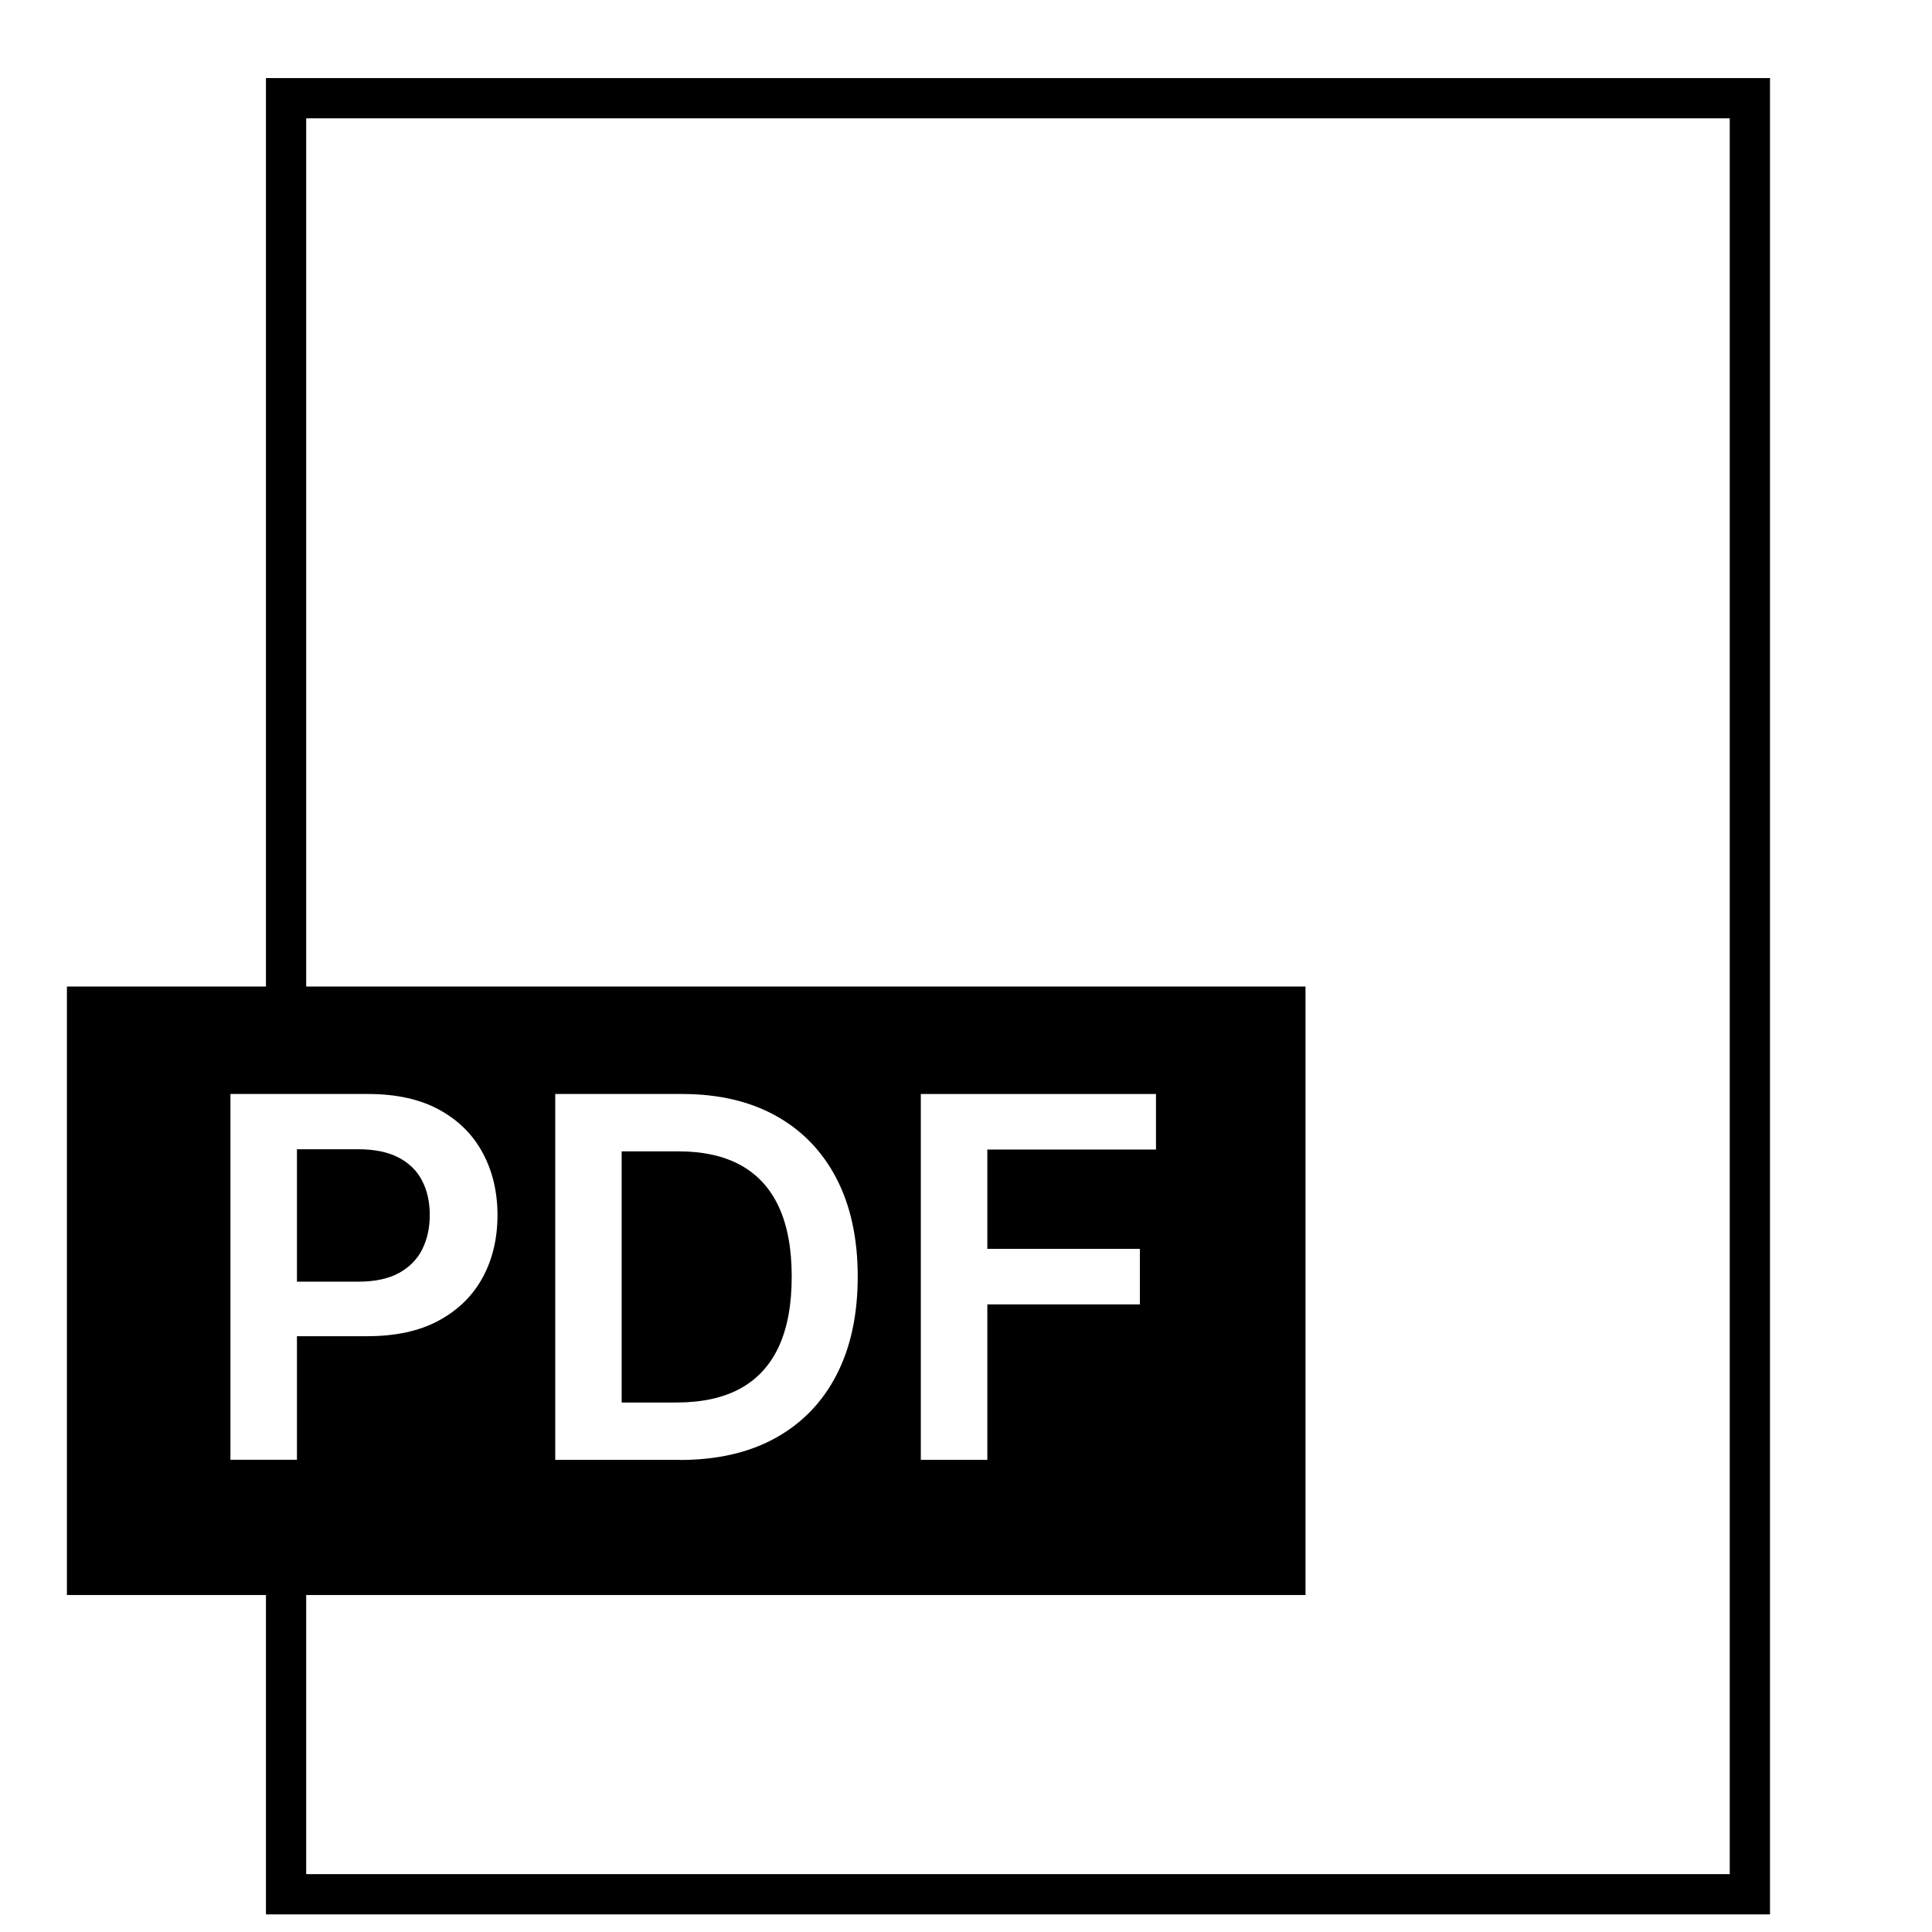
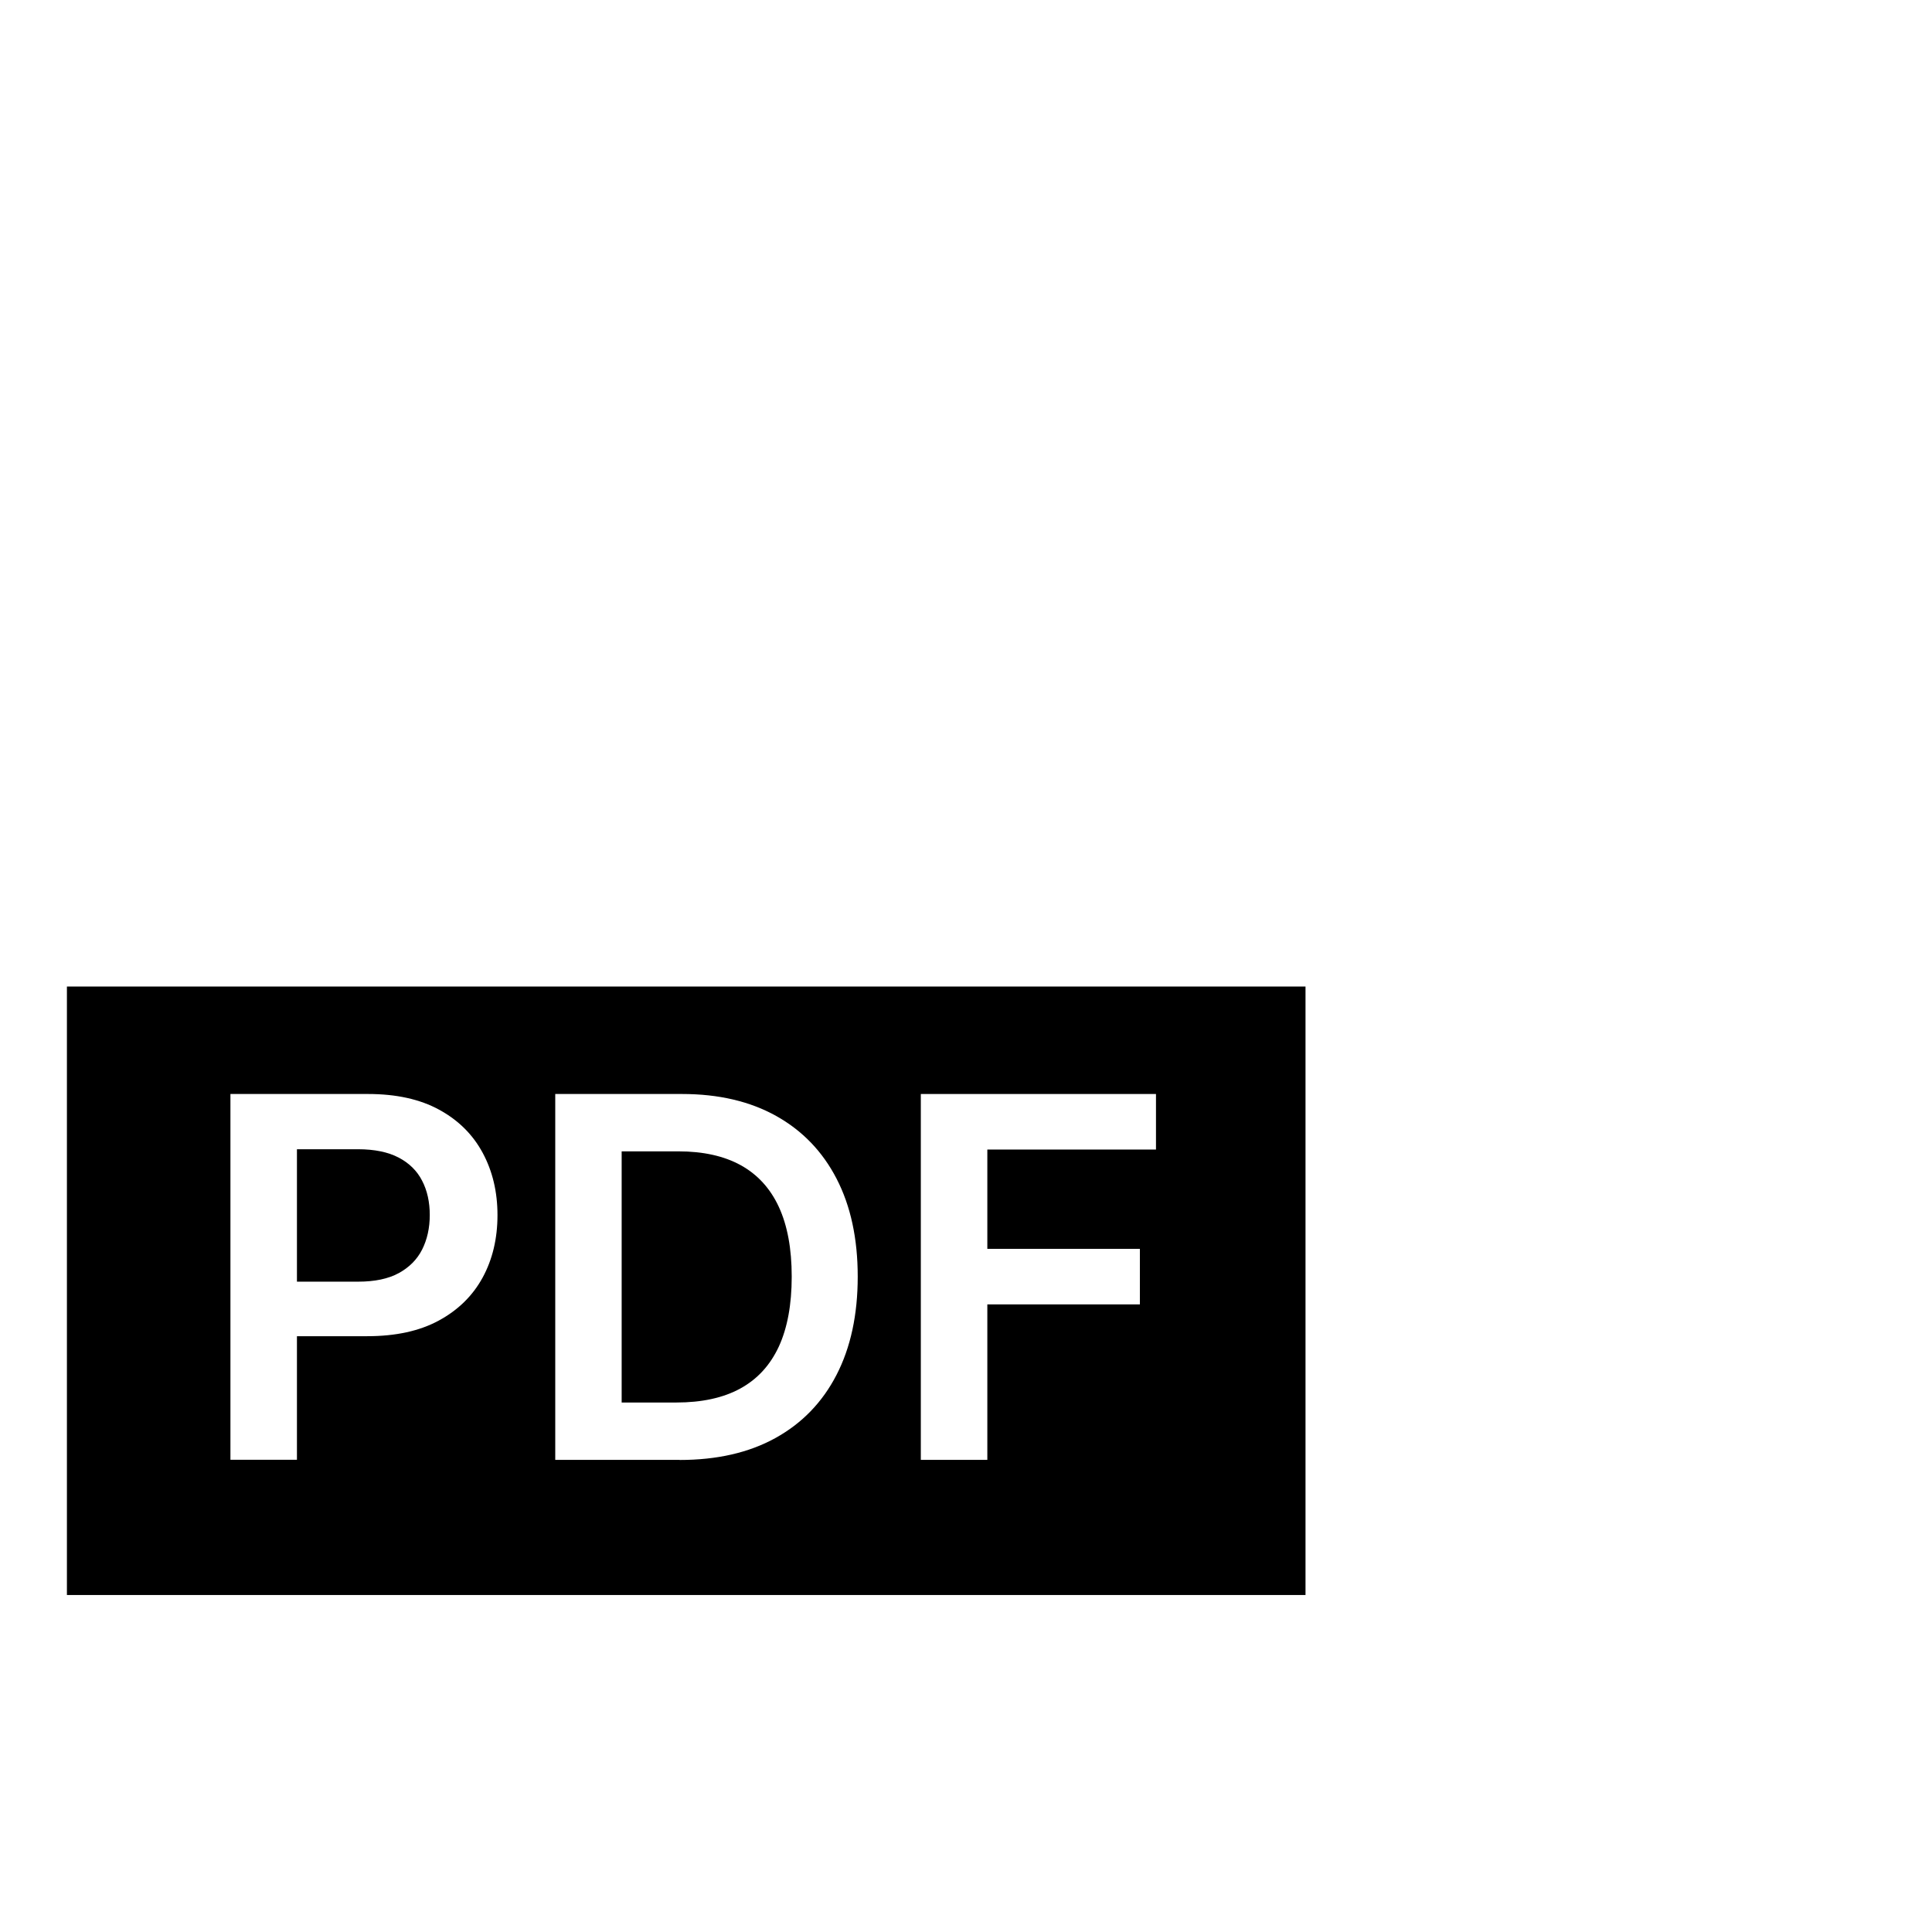
<svg xmlns="http://www.w3.org/2000/svg" id="a" width="32" height="32" viewBox="0 0 192 192">
  <defs>
    <filter id="b" filterUnits="userSpaceOnUse">
      <feOffset dx="5" dy="5" />
      <feGaussianBlur result="c" stdDeviation="5" />
      <feFlood flood-color="#000" flood-opacity=".47" />
      <feComposite in2="c" operator="in" />
      <feComposite in="SourceGraphic" />
    </filter>
  </defs>
-   <rect x="23.43" y="4.76" width="145.47" height="178.49" fill="#fff" filter="url(#b)" stroke="#000" stroke-miterlimit="10" stroke-width="4" />
  <rect x="6.65" y="98.04" width="123.09" height="60.47" />
  <path d="M22.9,145.08v-36.36h13.68c2.8,0,5.16.52,7.06,1.56,1.91,1.04,3.35,2.47,4.33,4.29.98,1.82,1.47,3.88,1.47,6.19s-.49,4.4-1.48,6.21c-.99,1.81-2.44,3.23-4.36,4.27-1.92,1.04-4.29,1.55-7.11,1.55h-9.07v-5.42h8.18c1.64,0,2.98-.28,4.03-.85,1.04-.57,1.82-1.35,2.32-2.34.5-.99.76-2.14.76-3.43s-.25-2.43-.76-3.41c-.5-.98-1.28-1.75-2.33-2.3-1.05-.55-2.4-.83-4.05-.83h-6.06v30.86h-6.61Z" fill="#fff" />
  <path d="M67.54,145.08h-12.36v-36.36h12.61c3.62,0,6.74.73,9.34,2.18s4.61,3.53,6.01,6.24c1.4,2.71,2.1,5.95,2.1,9.73s-.7,7.04-2.11,9.77-3.43,4.81-6.07,6.27-5.82,2.18-9.52,2.18ZM61.78,139.38h5.43c2.54,0,4.66-.46,6.36-1.39,1.7-.93,2.97-2.32,3.83-4.17.85-1.85,1.28-4.17,1.28-6.95s-.43-5.09-1.28-6.93c-.85-1.84-2.12-3.22-3.78-4.14-1.67-.92-3.74-1.38-6.21-1.38h-5.63v24.96Z" fill="#fff" />
  <path d="M91.51,145.08v-36.36h23.37v5.52h-16.76v9.87h15.16v5.52h-15.16v15.45h-6.61Z" fill="#fff" />
</svg>